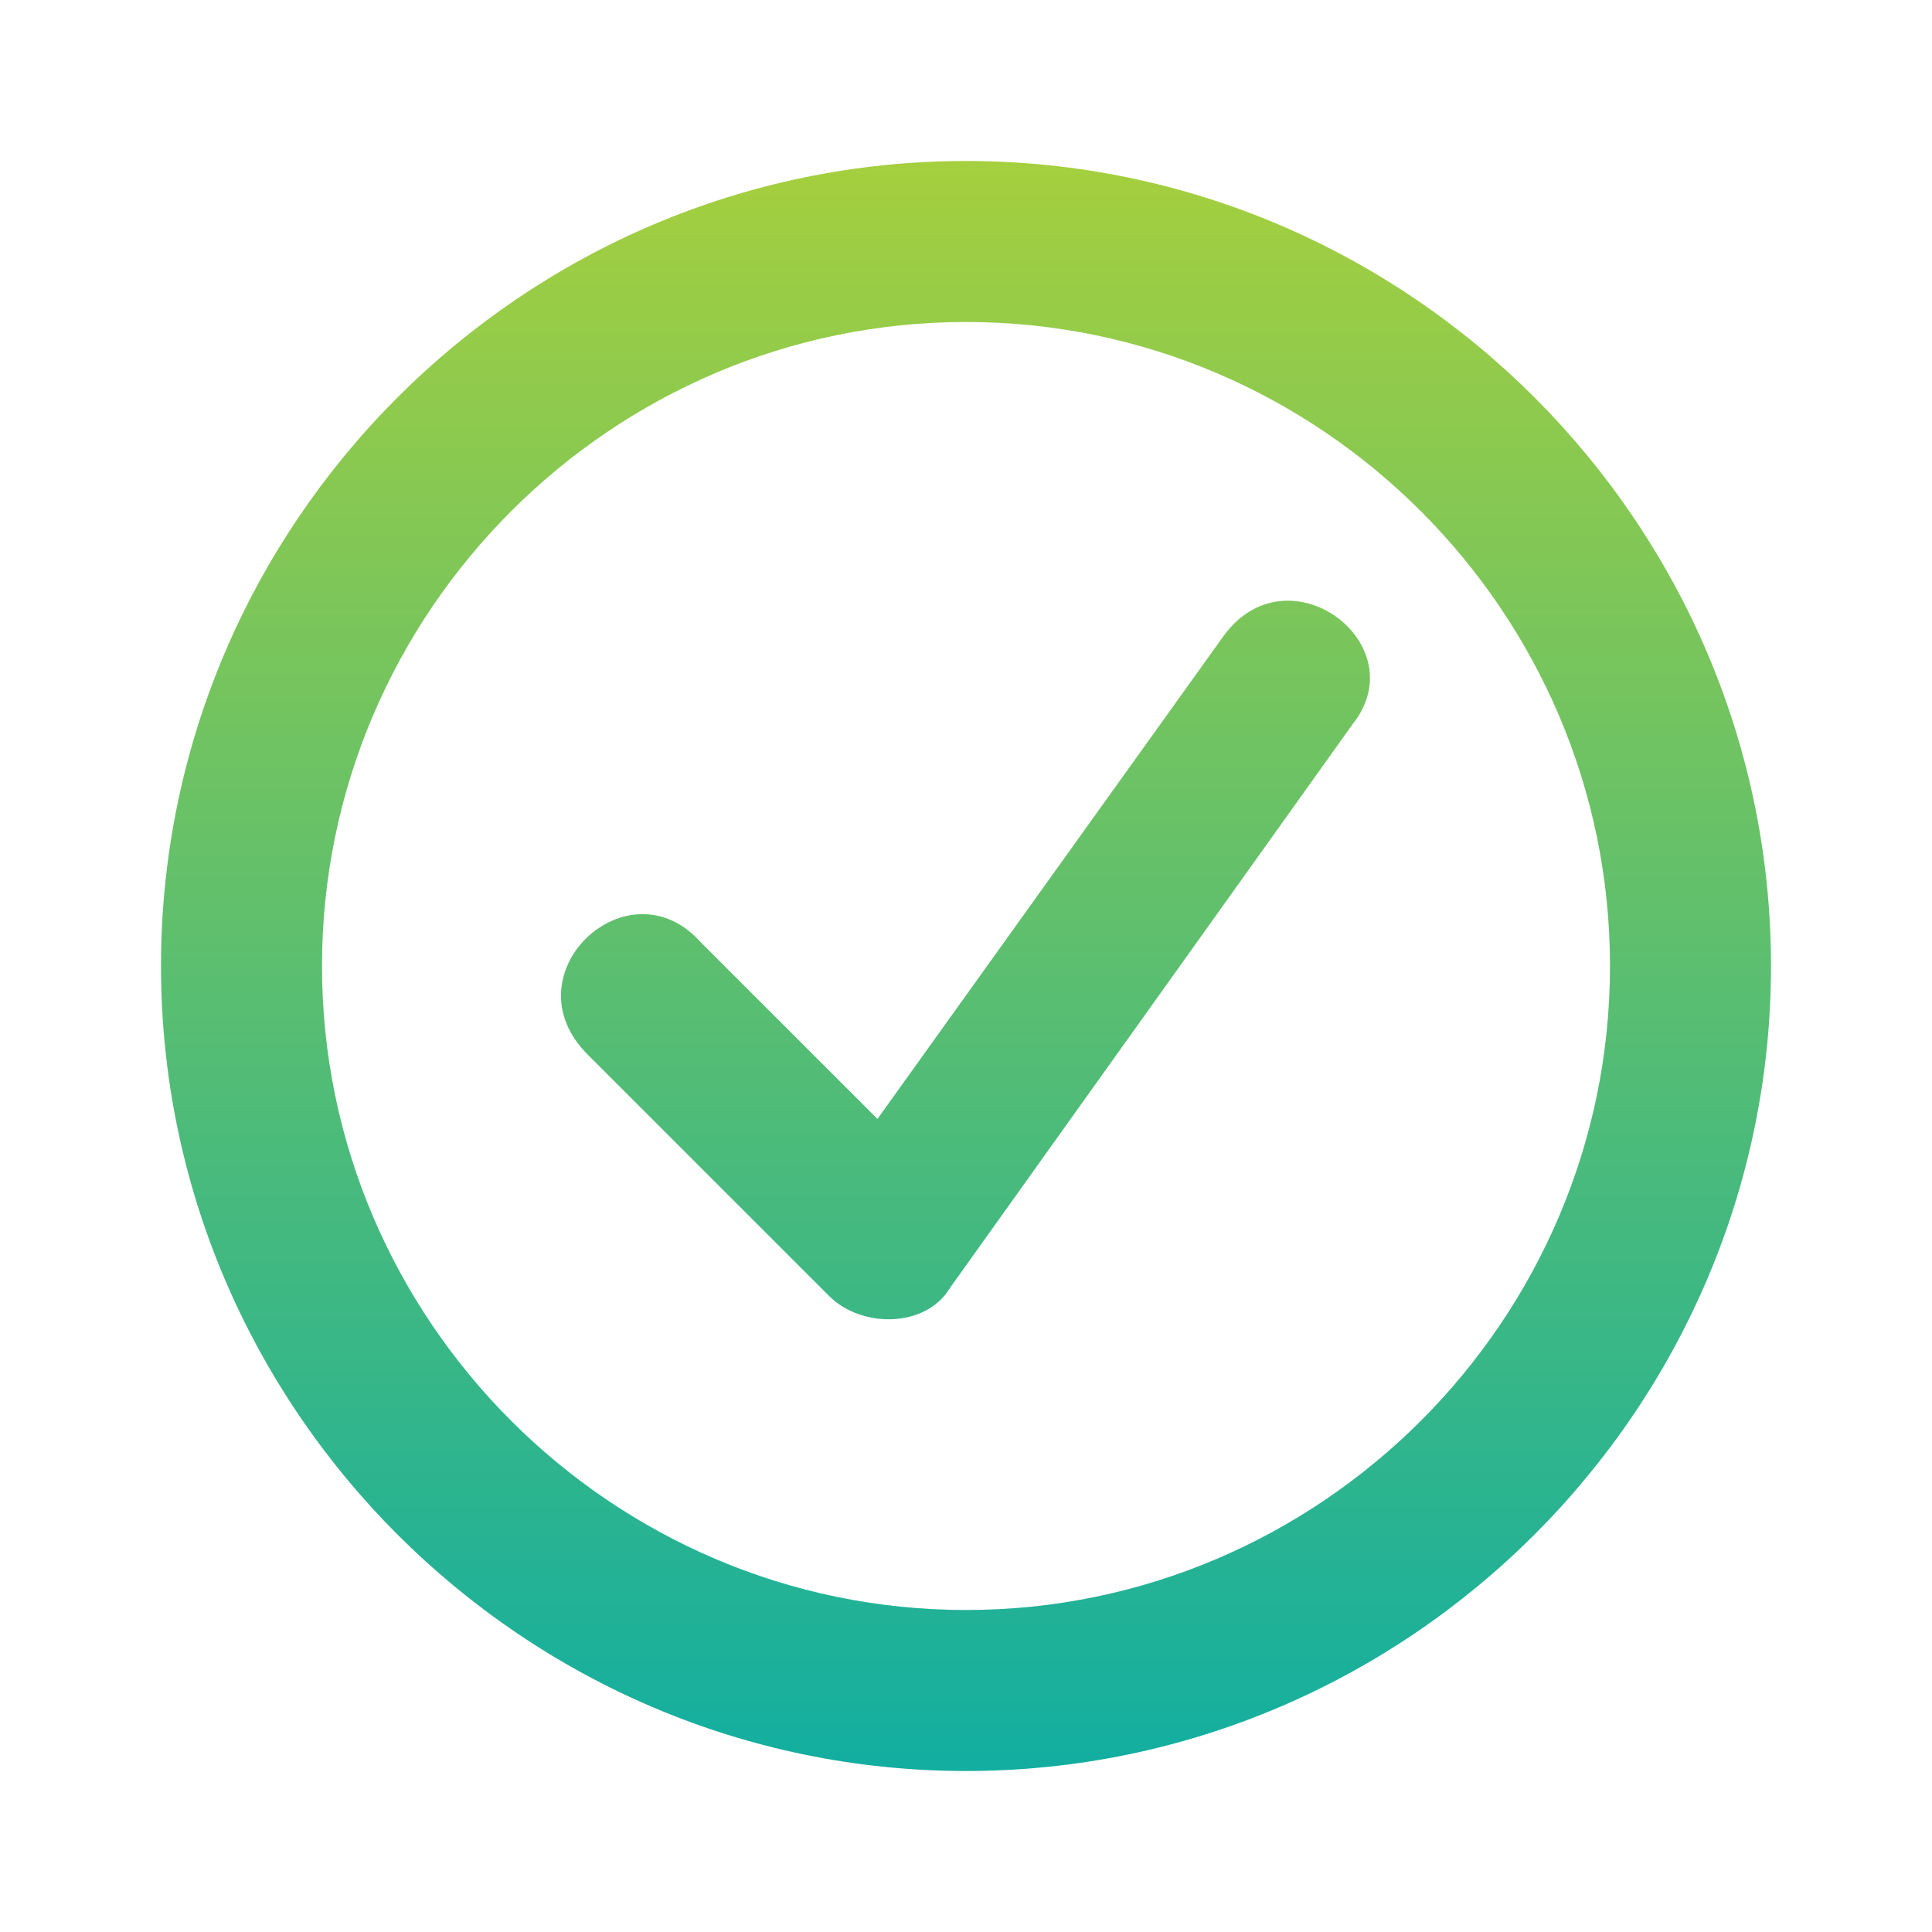
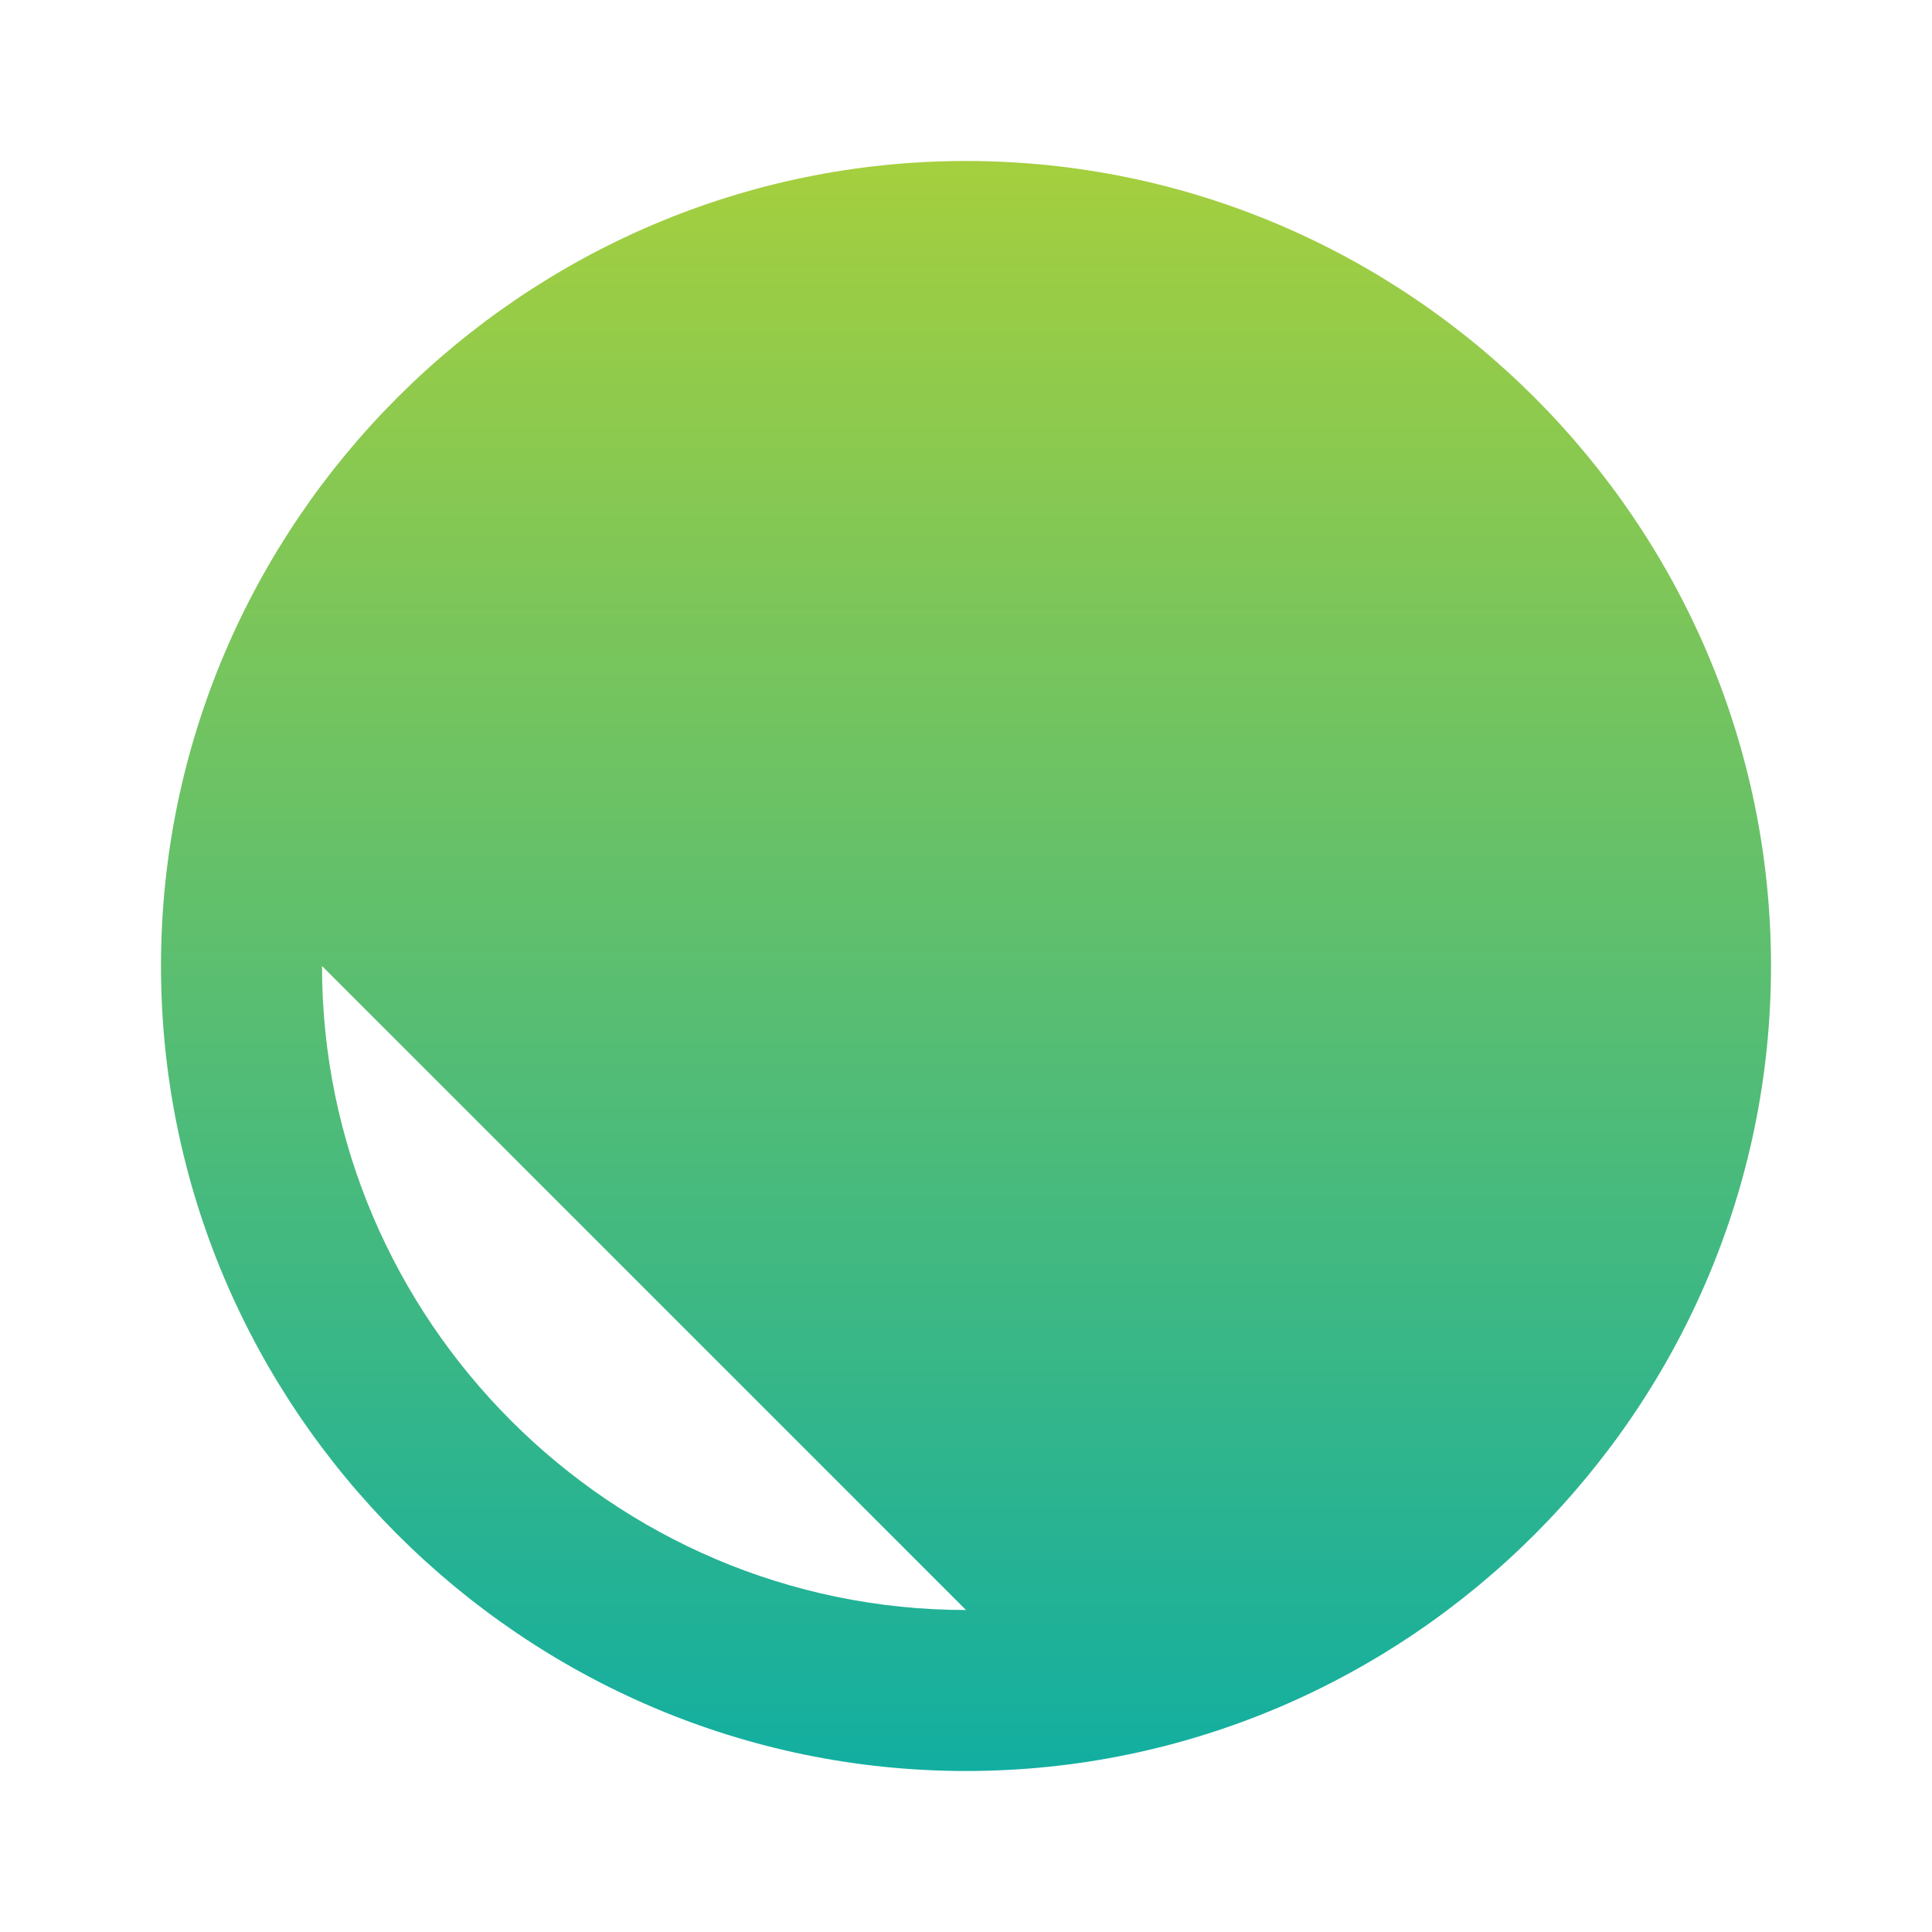
<svg xmlns="http://www.w3.org/2000/svg" xmlns:xlink="http://www.w3.org/1999/xlink" width="512" height="512" x="0" y="0" viewBox="0 0 24 24" style="enable-background:new 0 0 512 512" xml:space="preserve" class="">
  <g>
    <linearGradient id="a">
      <stop offset="0" stop-color="#b2d235" />
      <stop offset="1" stop-color="#00aaad" />
    </linearGradient>
    <linearGradient xlink:href="#a" id="b" x1="12" x2="12" y1=".179" y2="24.492" gradientUnits="userSpaceOnUse" />
    <linearGradient xlink:href="#a" id="c" x1="11.993" x2="11.993" y1=".179" y2="24.492" gradientUnits="userSpaceOnUse" />
-     <path fill="url(#b)" d="M12 2C6.5 2 2 6.5 2 12s4.5 10 10 10 10-4.5 10-10S17.5 2 12 2zm0 18c-4.4 0-8-3.6-8-8s3.6-8 8-8 8 3.6 8 8-3.6 8-8 8z" data-original="url(#b)" class="" />
-     <path fill="url(#c)" d="m15.2 7.9-4.3 6-2.2-2.2c-.9-1-2.4.4-1.4 1.4l3 3c.4.4 1.2.4 1.5-.1l5-7c.8-1-.8-2.2-1.6-1.1z" data-original="url(#c)" class="" />
+     <path fill="url(#b)" d="M12 2C6.5 2 2 6.5 2 12s4.5 10 10 10 10-4.5 10-10S17.5 2 12 2zm0 18c-4.4 0-8-3.6-8-8z" data-original="url(#b)" class="" />
  </g>
</svg>